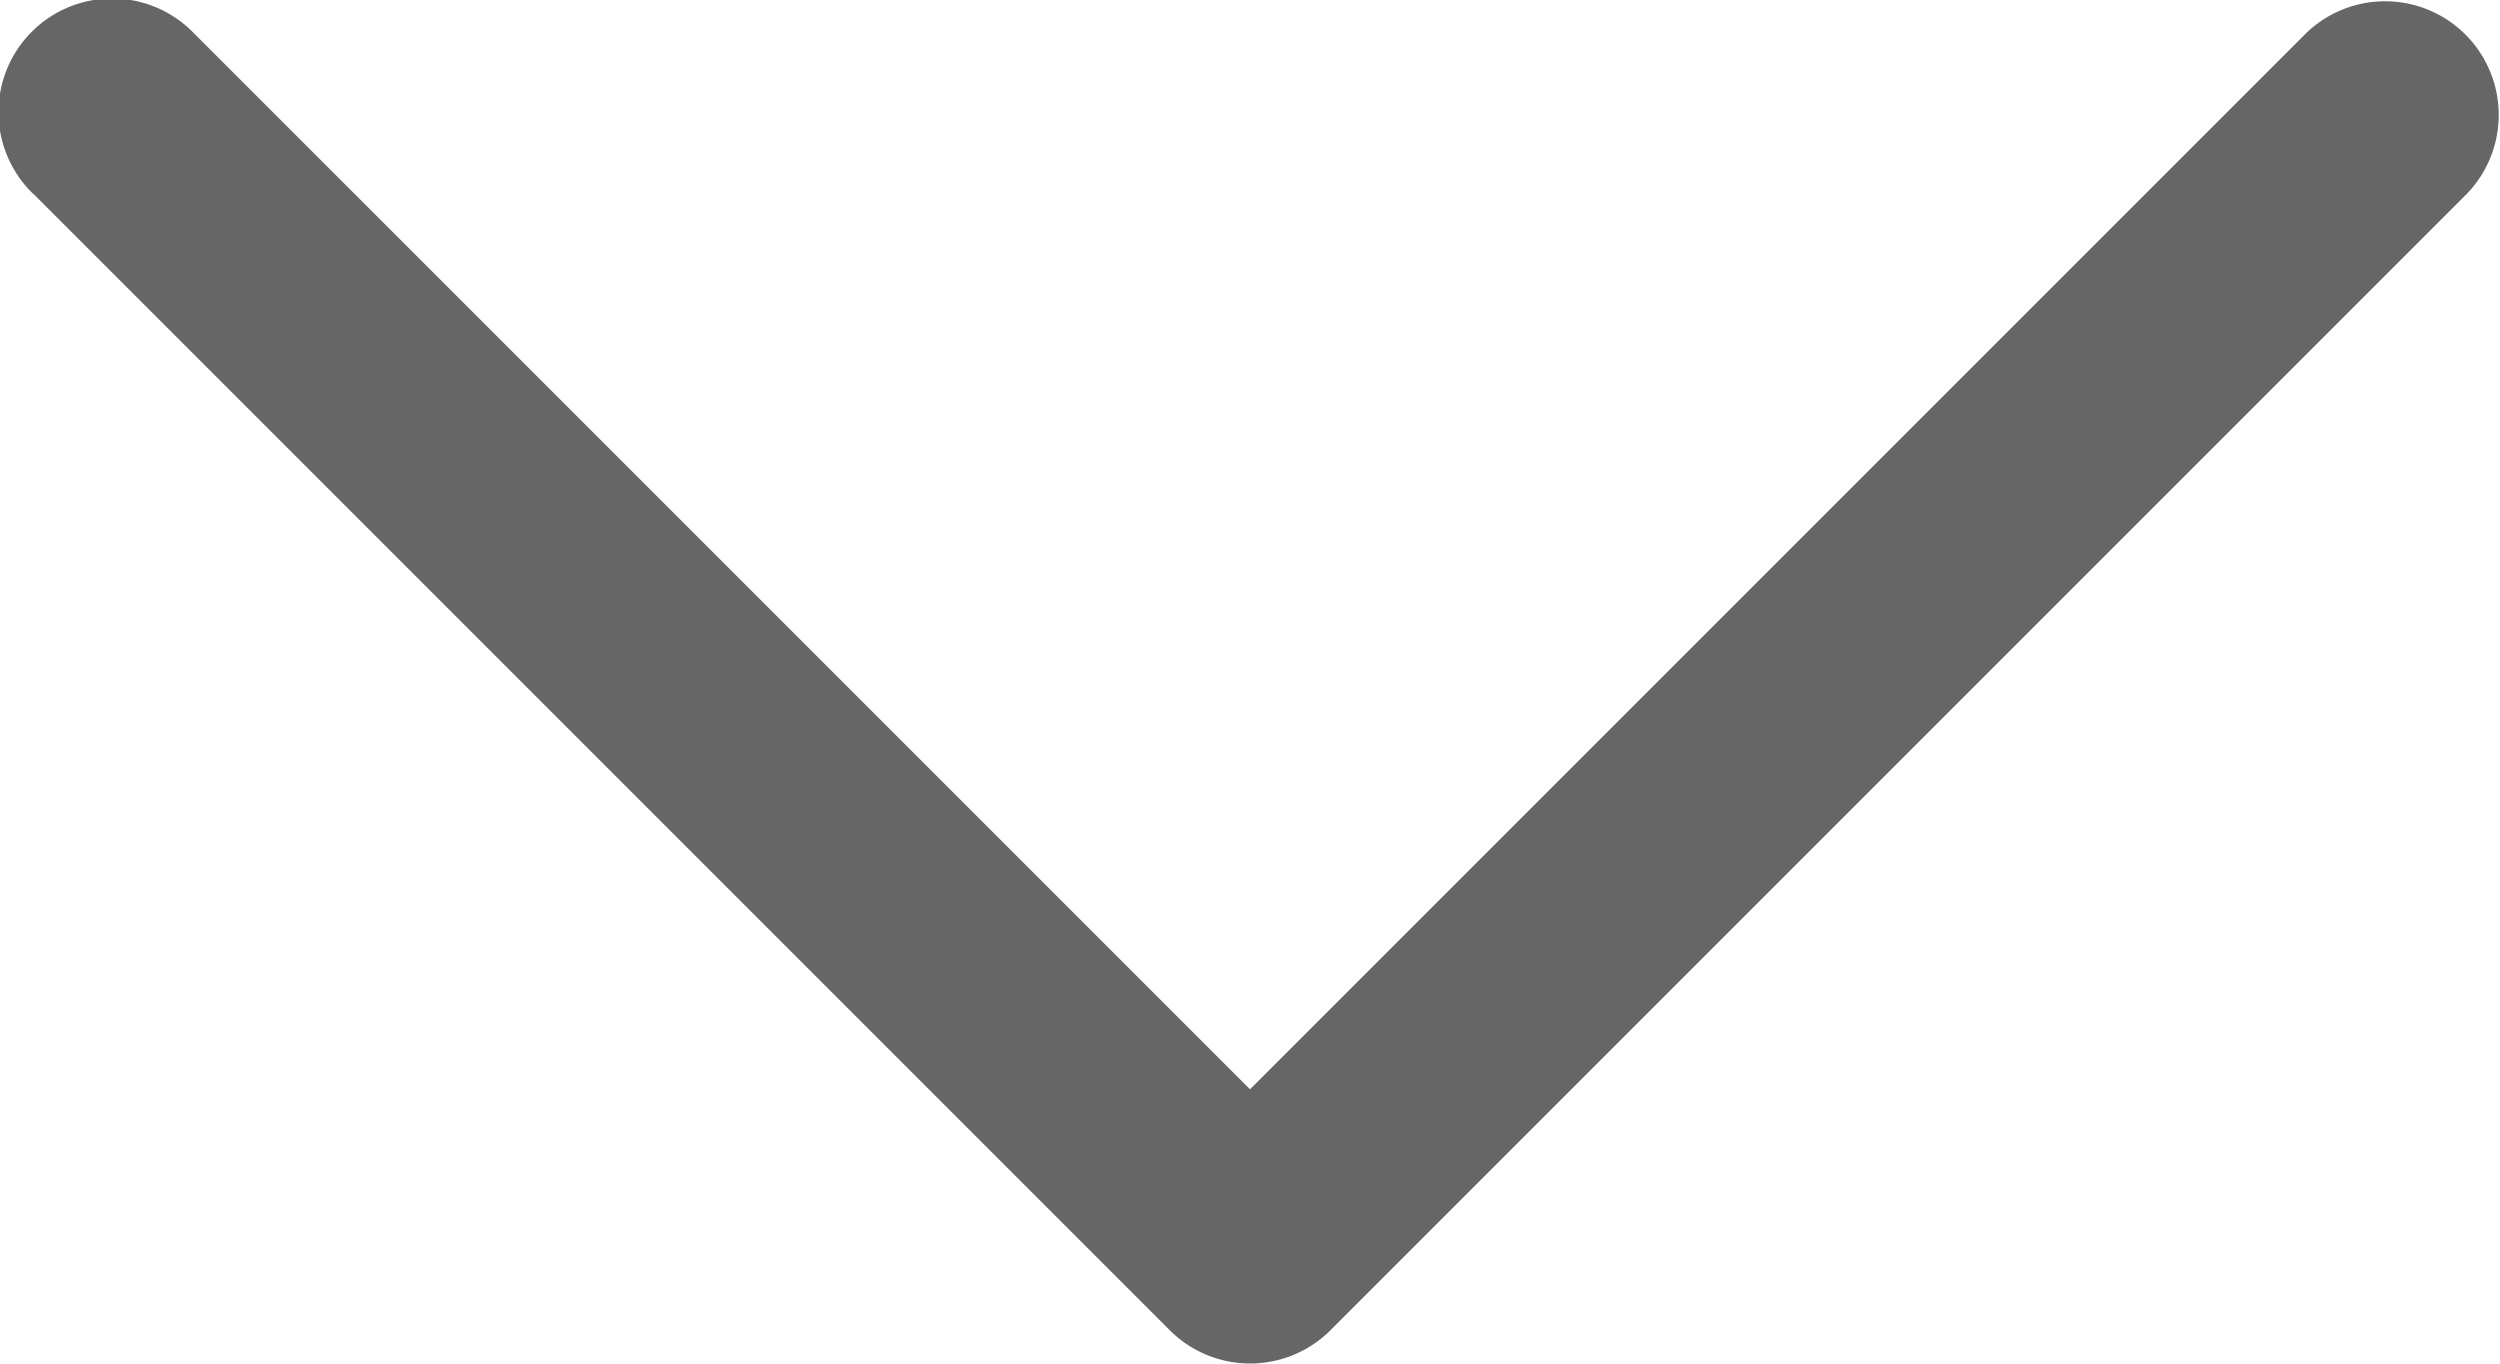
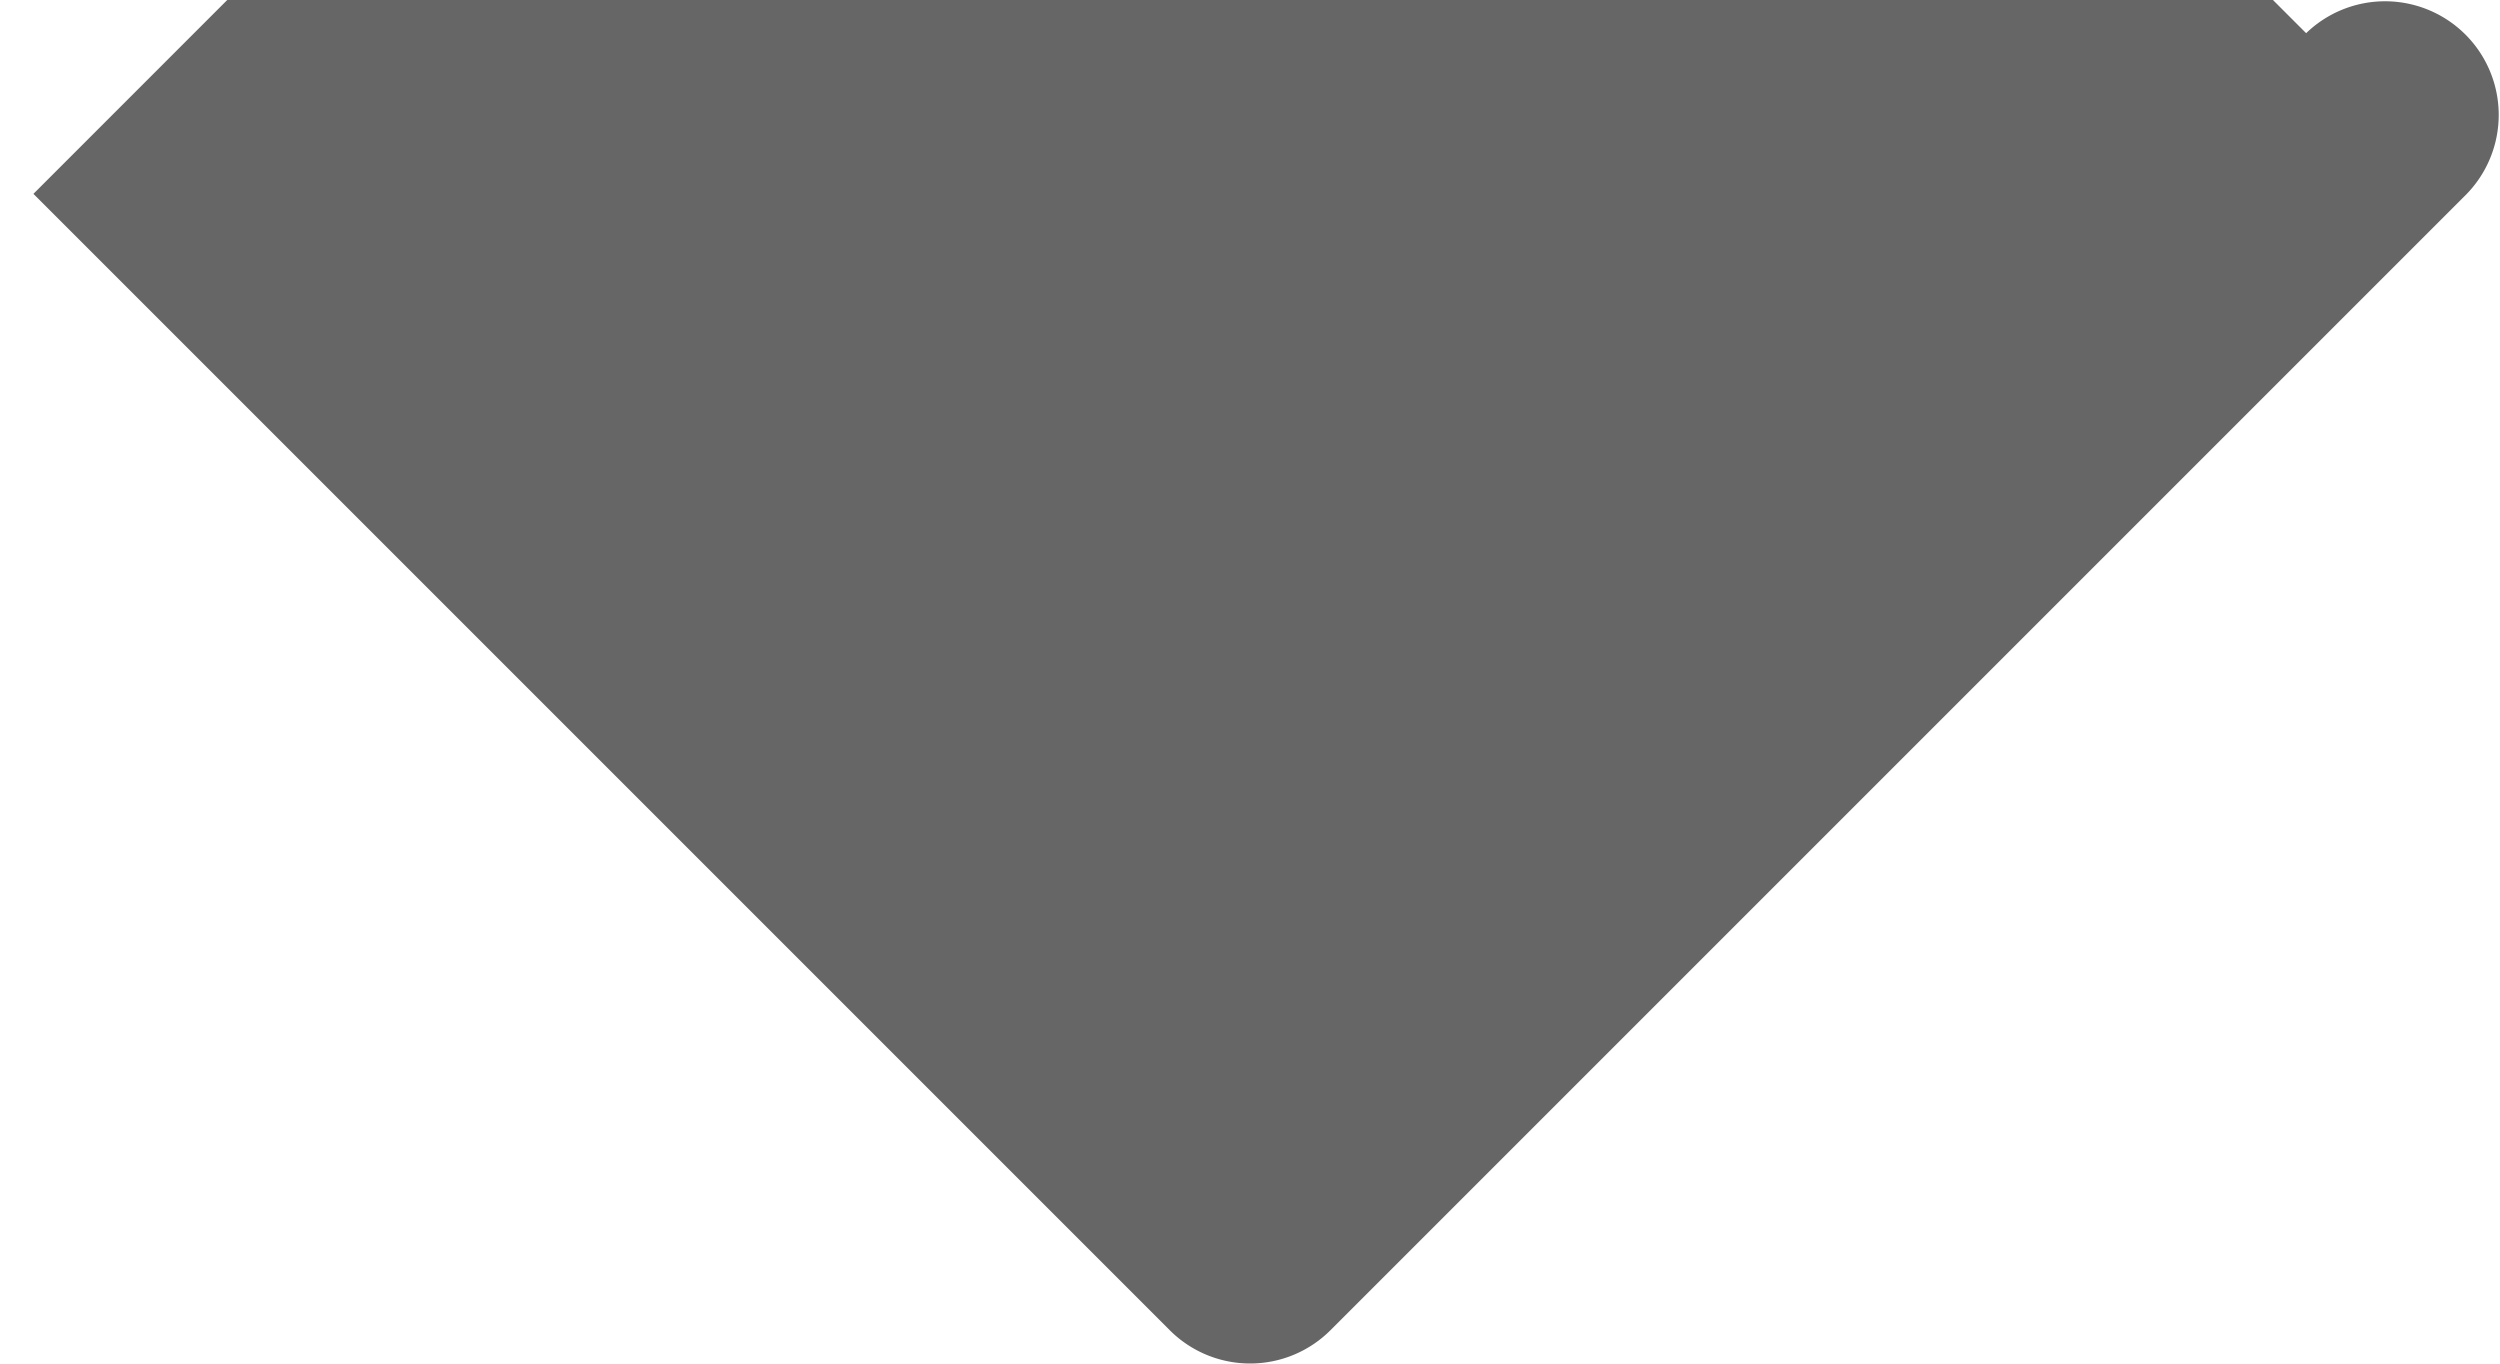
<svg xmlns="http://www.w3.org/2000/svg" width="11" height="6" viewBox="0 0 11 6">
-   <path id="icon-cart-arrow" d="M10.853,80.147l-5-5a.5.5,0,0,0-.707,0l-5,5a.5.5,0,0,0,.707.707L5.5,76.207l4.647,4.647a.5.5,0,1,0,.707-.707Z" transform="translate(11 81) rotate(180)" fill="#666" />
+   <path id="icon-cart-arrow" d="M10.853,80.147l-5-5a.5.5,0,0,0-.707,0l-5,5a.5.5,0,0,0,.707.707l4.647,4.647a.5.5,0,1,0,.707-.707Z" transform="translate(11 81) rotate(180)" fill="#666" />
</svg>